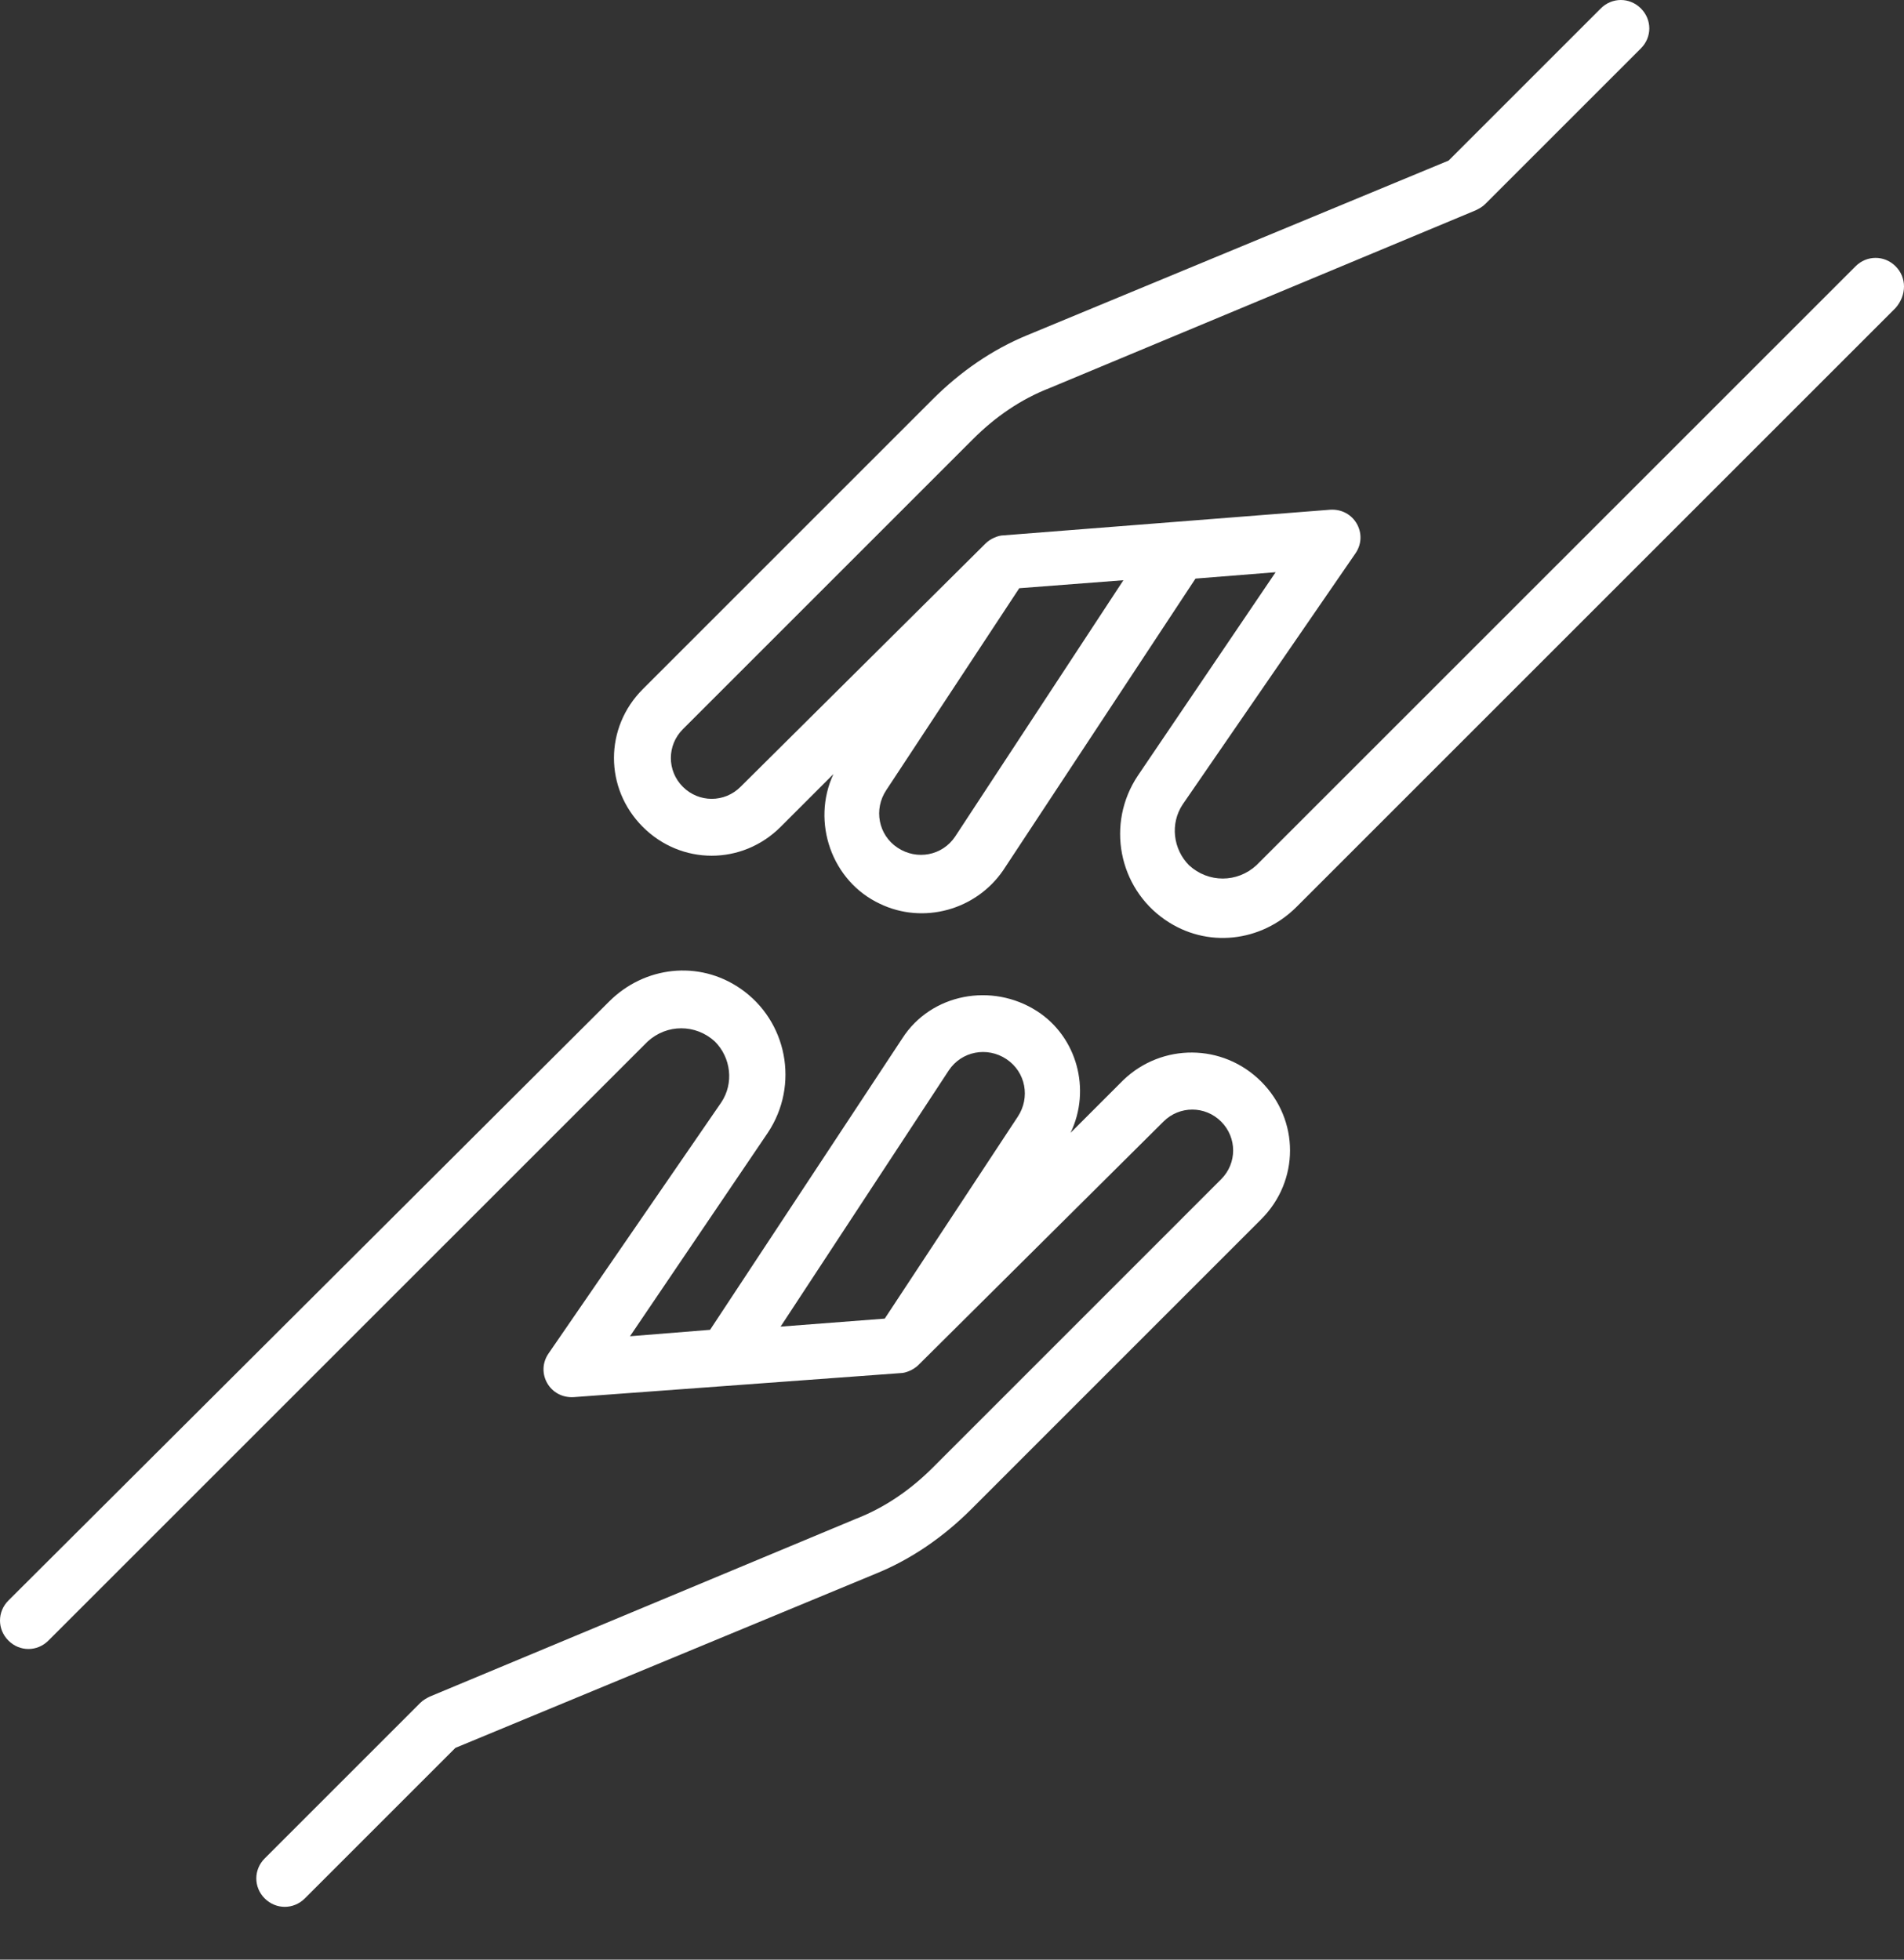
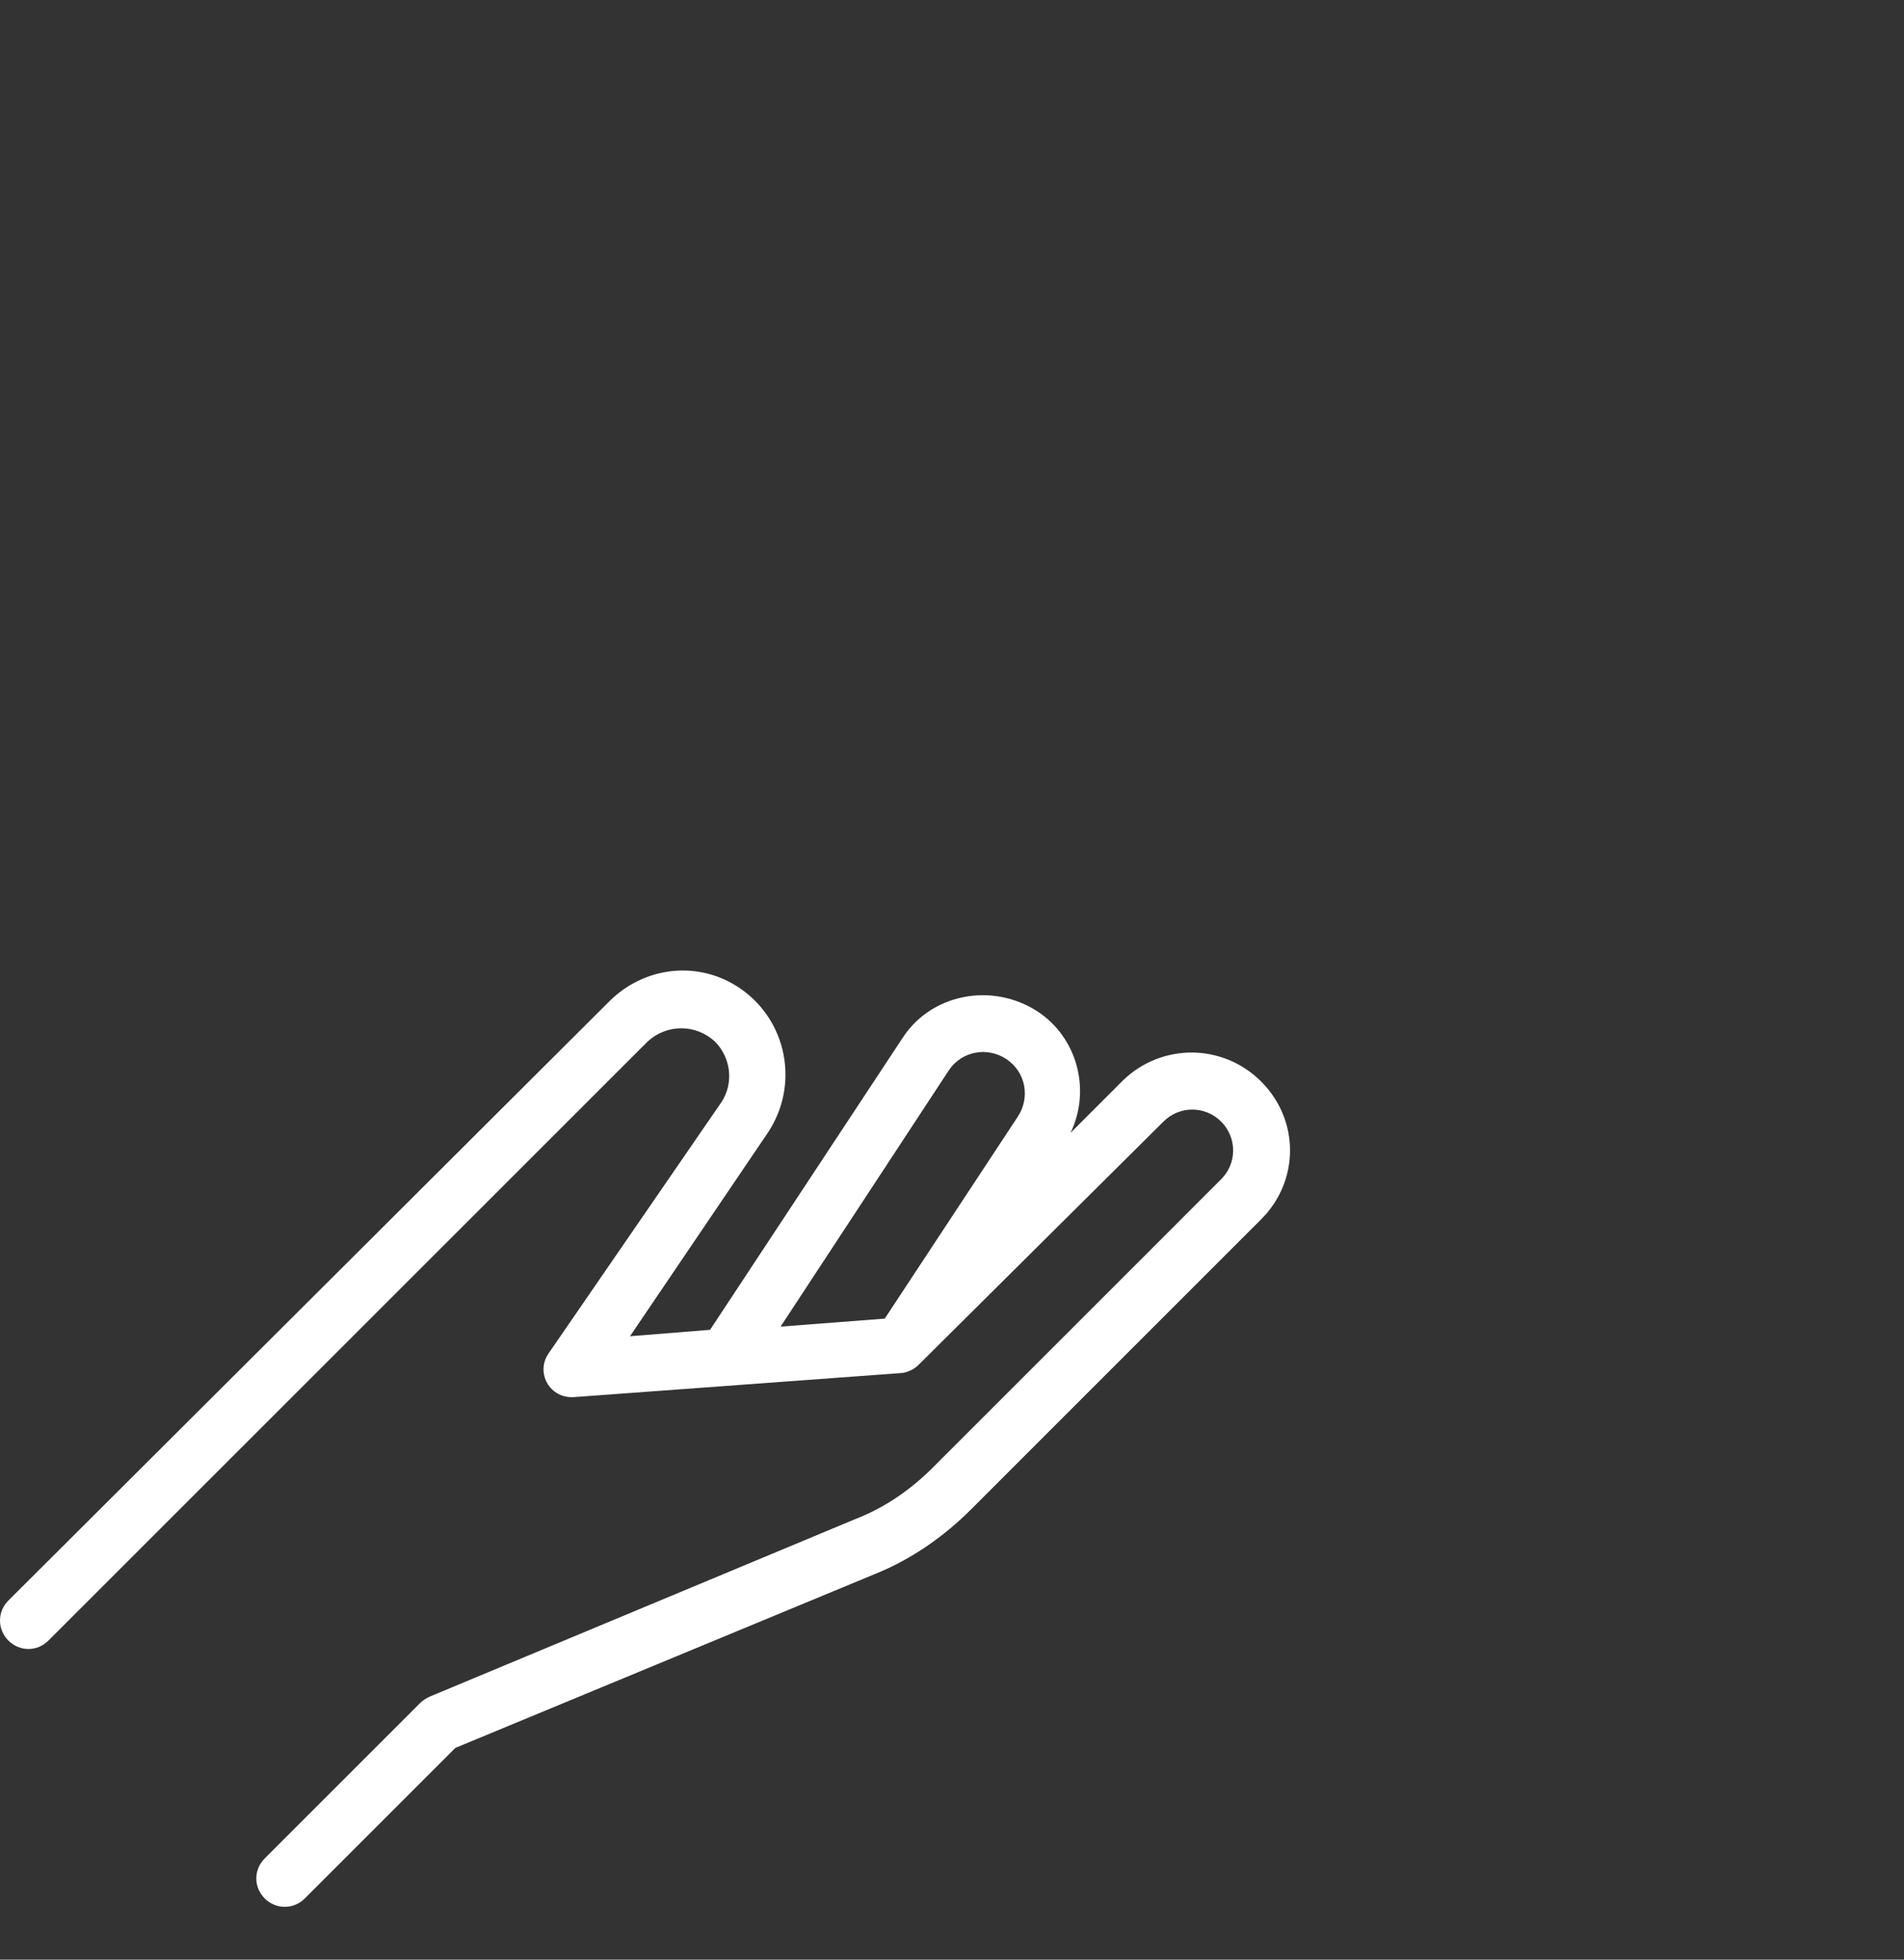
<svg xmlns="http://www.w3.org/2000/svg" width="34" height="35" viewBox="0 0 34 35" fill="none">
  <rect x="0" y="0" width="34" height="35" fill="#333333" stroke="none" />
  <path d="M20.061 19.289L19.117 20.233C19.489 19.46 19.231 18.516 18.516 18.058C17.715 17.544 16.628 17.744 16.113 18.545L12.68 23.751L11.25 23.866L13.71 20.233C14.282 19.375 14.053 18.23 13.224 17.658C12.48 17.143 11.507 17.258 10.878 17.887L0.15 28.586C-0.05 28.786 -0.05 29.101 0.15 29.301C0.35 29.502 0.665 29.502 0.865 29.301L11.565 18.602C11.908 18.287 12.423 18.287 12.766 18.602C13.052 18.888 13.109 19.346 12.88 19.689L9.791 24.18C9.562 24.524 9.82 24.982 10.249 24.953L16.084 24.524C16.17 24.524 16.313 24.467 16.399 24.381L20.776 20.032C21.062 19.746 21.52 19.746 21.806 20.032C22.092 20.319 22.092 20.776 21.806 21.062L16.657 26.212C16.256 26.612 15.799 26.927 15.284 27.127L7.674 30.302C7.617 30.331 7.56 30.36 7.502 30.417L4.727 33.192C4.527 33.392 4.527 33.707 4.727 33.907C4.928 34.107 5.242 34.107 5.443 33.907L8.132 31.218L15.655 28.1C16.285 27.842 16.857 27.442 17.343 26.956L22.521 21.777C23.208 21.091 23.208 20.004 22.521 19.317C21.835 18.631 20.748 18.631 20.061 19.289ZM16.943 19.117C17.172 18.774 17.629 18.688 17.973 18.917C18.316 19.146 18.402 19.603 18.173 19.947L15.799 23.551L13.939 23.694L16.943 19.117Z" fill="white" />
-   <path d="M33.85 4.756C33.65 4.556 33.335 4.556 33.135 4.756L22.435 15.455C22.092 15.77 21.577 15.77 21.234 15.455C20.948 15.169 20.891 14.711 21.119 14.368L24.209 9.877C24.438 9.533 24.18 9.076 23.751 9.104L17.916 9.562C17.83 9.562 17.687 9.619 17.601 9.705L13.224 14.053C12.938 14.339 12.48 14.339 12.194 14.053C11.908 13.767 11.908 13.31 12.194 13.024L17.372 7.846C17.772 7.445 18.23 7.13 18.745 6.93L26.355 3.755C26.412 3.726 26.469 3.698 26.526 3.64L29.301 0.865C29.502 0.665 29.502 0.35 29.301 0.15C29.101 -0.05 28.786 -0.05 28.586 0.15L25.868 2.868L18.345 5.986C17.715 6.244 17.143 6.644 16.657 7.13L11.479 12.308C10.792 12.995 10.792 14.082 11.479 14.769C12.165 15.455 13.252 15.455 13.939 14.769L14.883 13.825C14.483 14.683 14.854 15.741 15.713 16.142C16.485 16.514 17.429 16.256 17.916 15.541L21.348 10.334L22.779 10.22L20.319 13.853C19.746 14.711 19.975 15.856 20.805 16.428C21.549 16.943 22.521 16.828 23.151 16.199L33.85 5.5C34.05 5.271 34.05 4.956 33.85 4.756ZM17.057 14.94C16.828 15.284 16.371 15.369 16.027 15.14C15.684 14.912 15.598 14.454 15.827 14.111L18.201 10.506L20.061 10.363L17.057 14.94Z" fill="white" />
</svg>